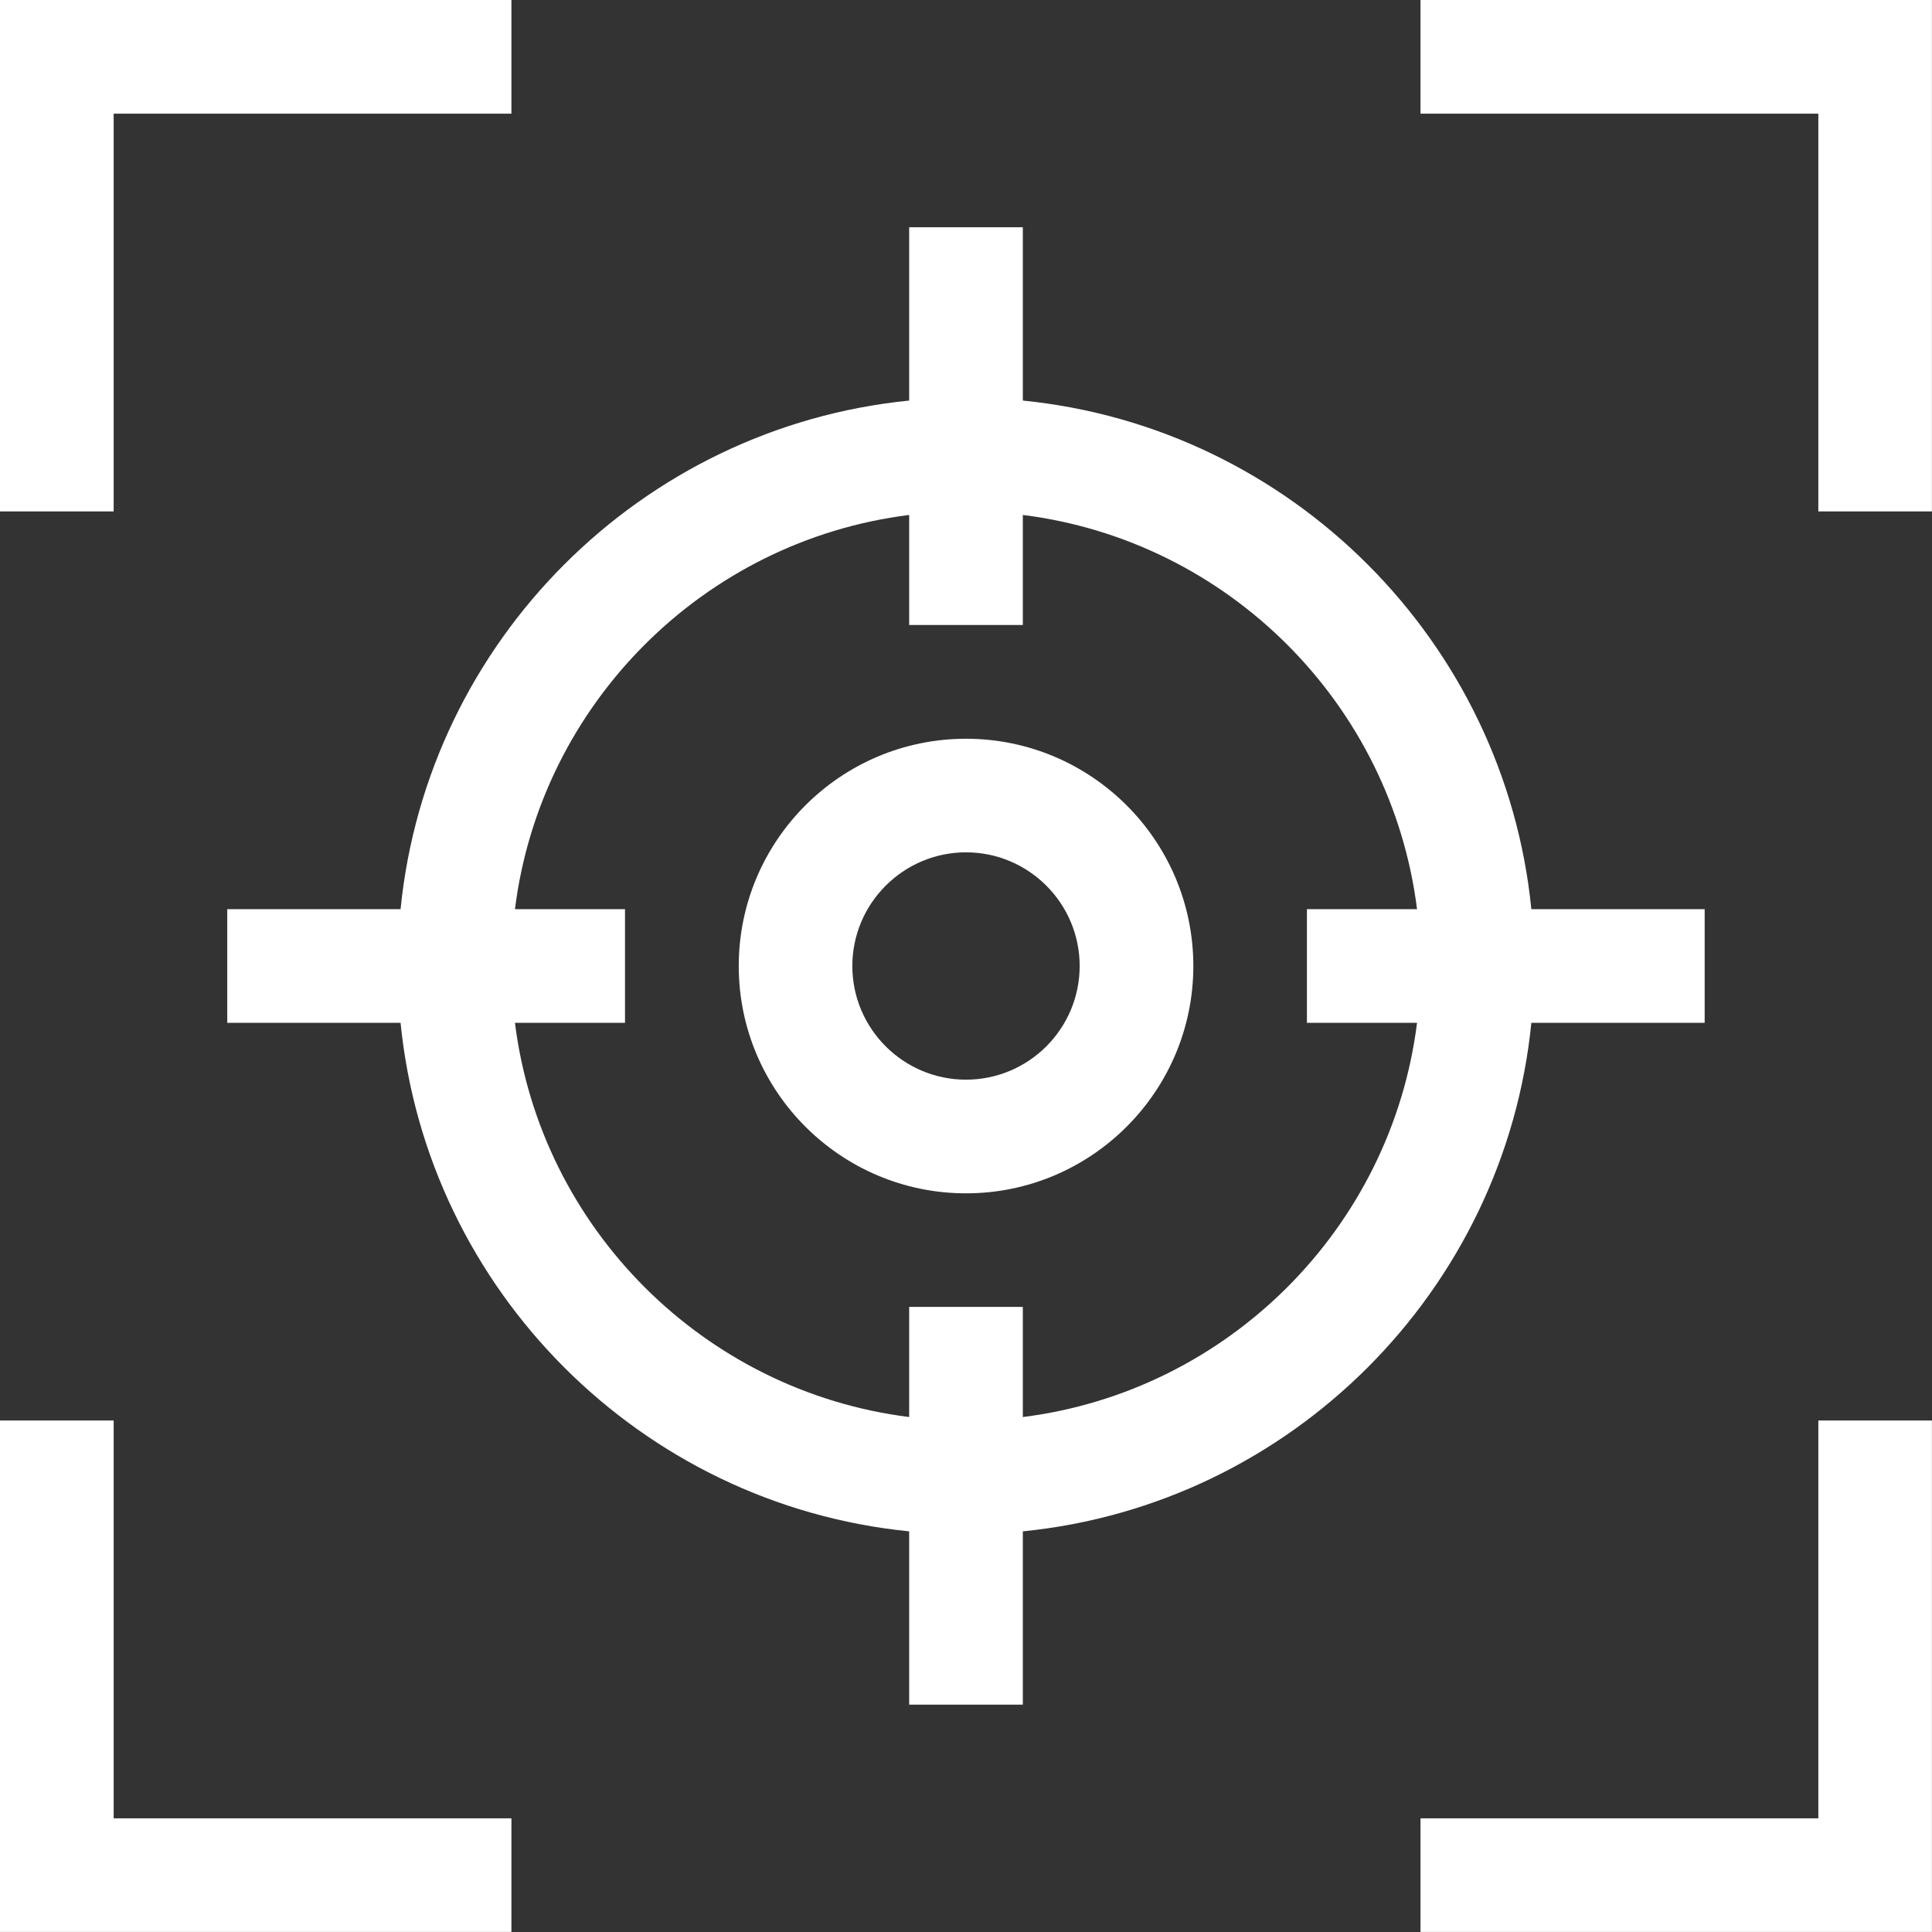
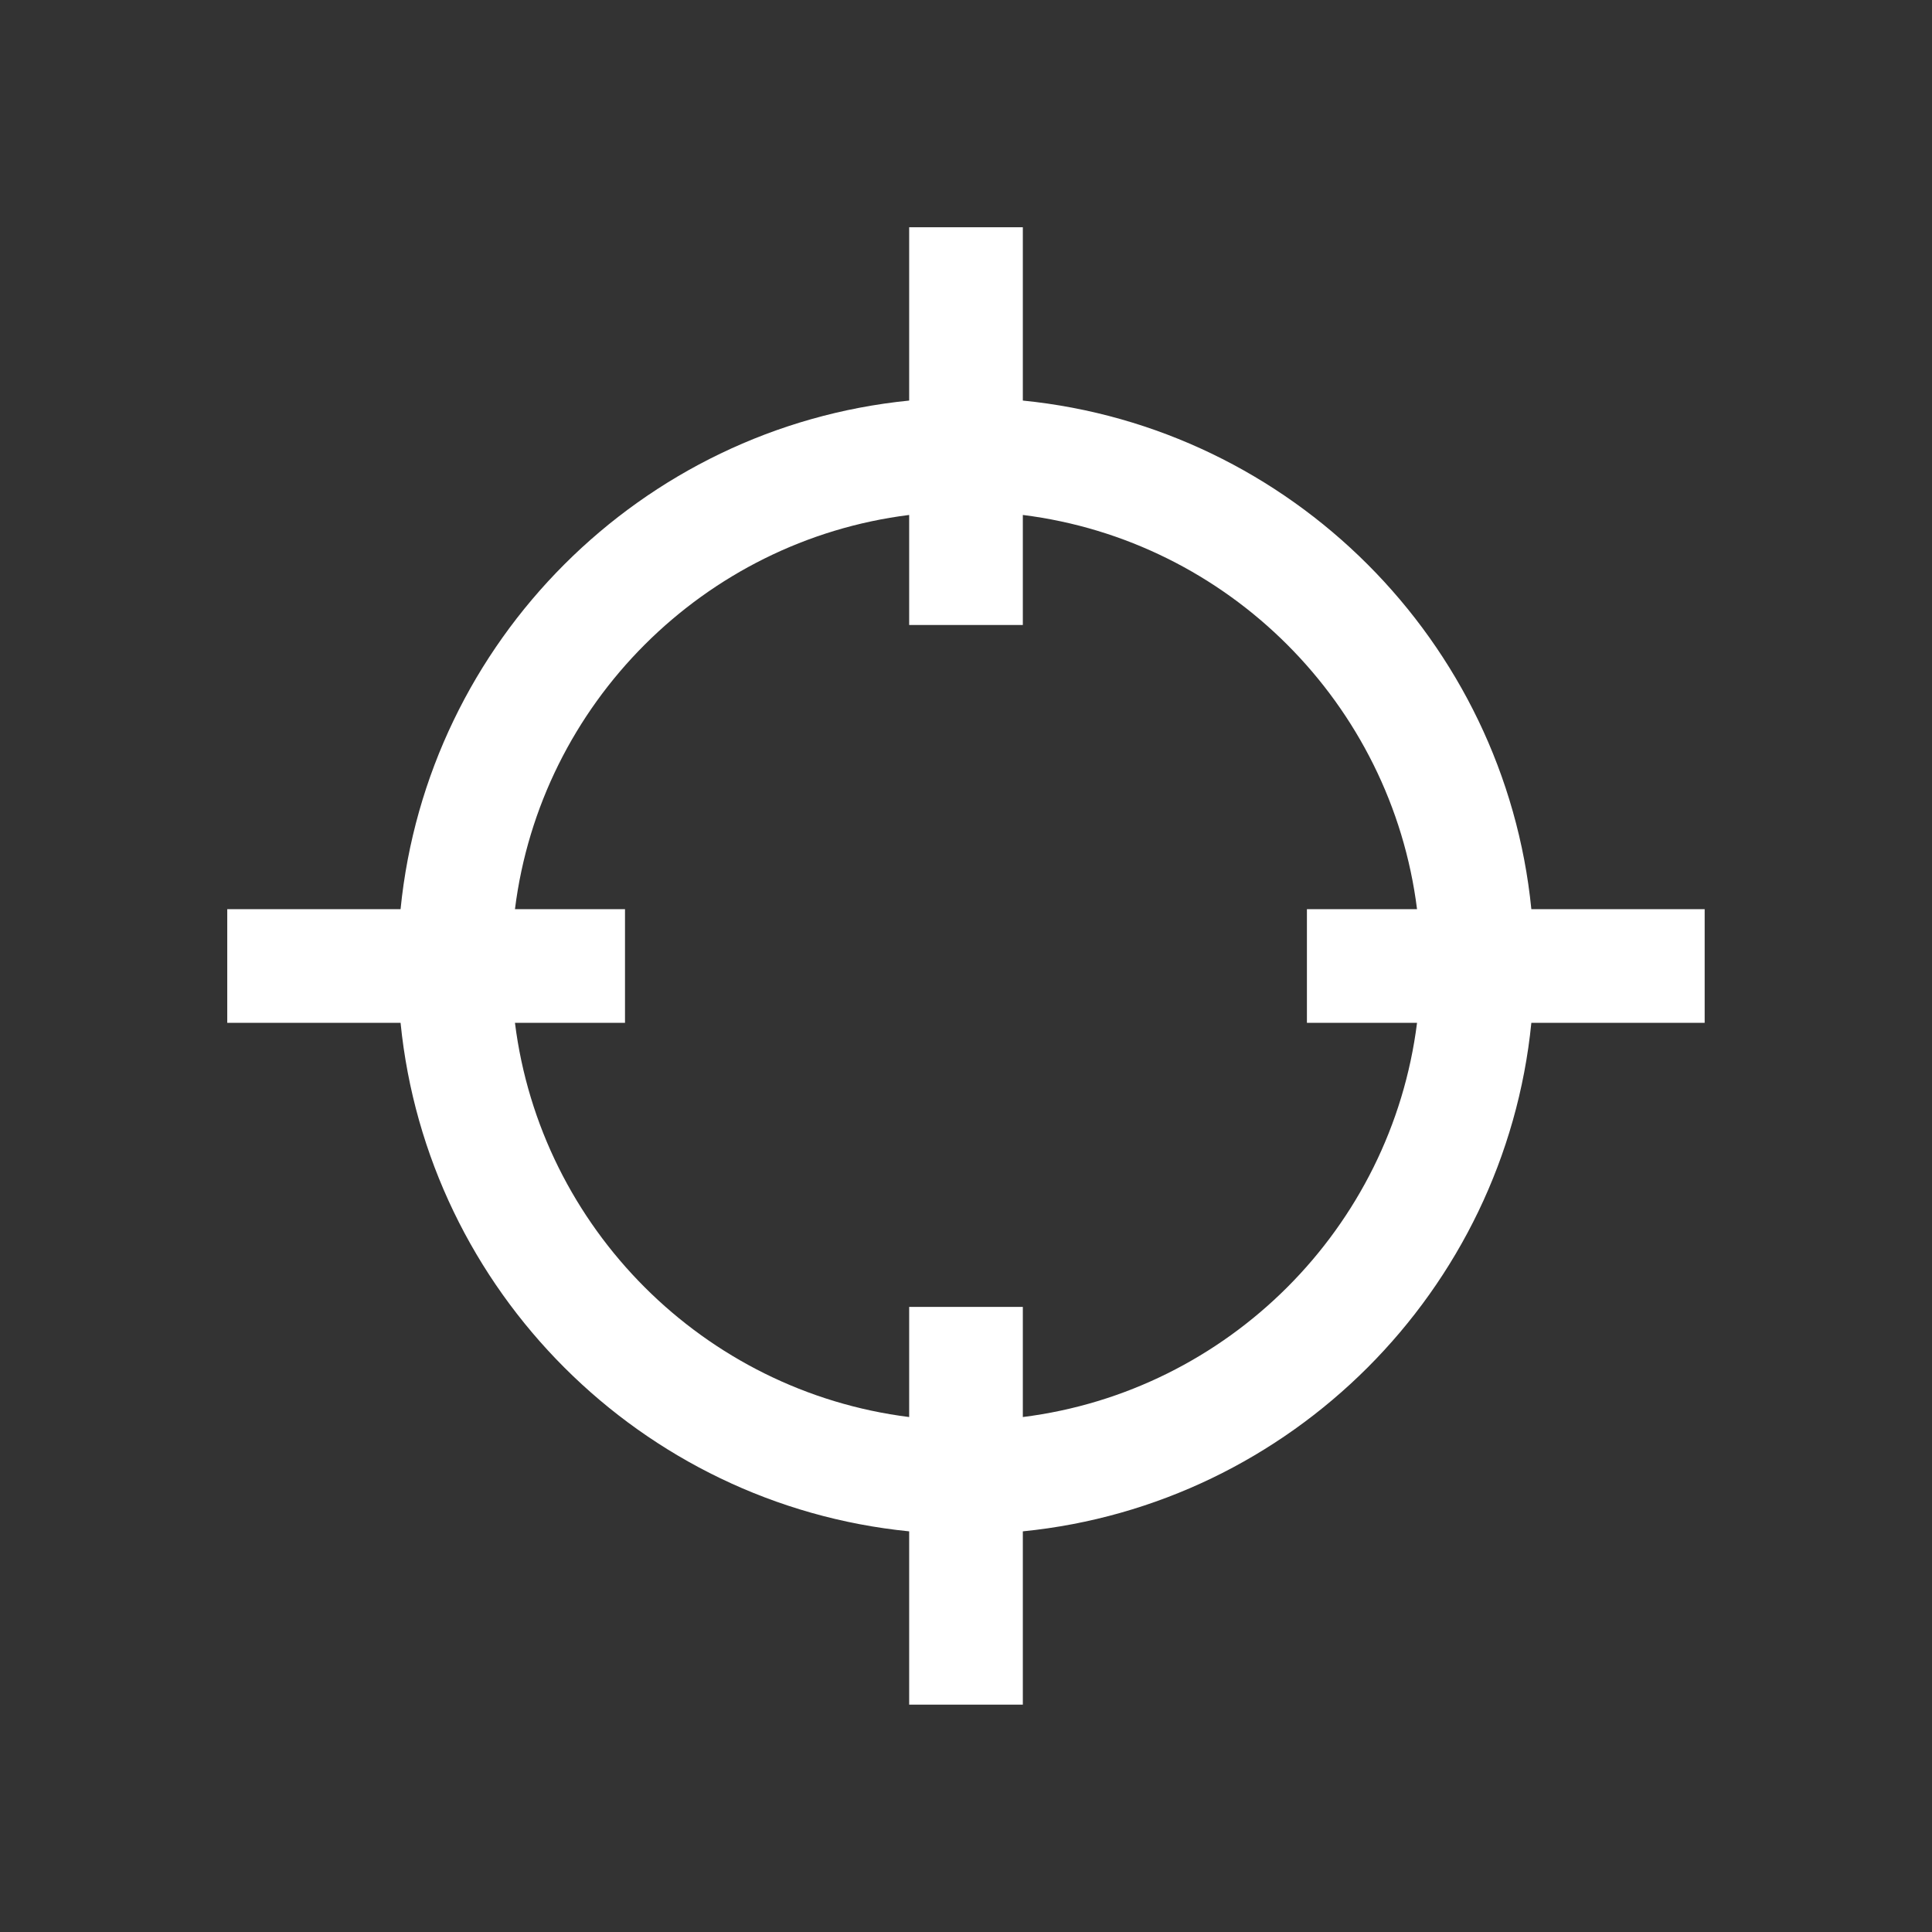
<svg xmlns="http://www.w3.org/2000/svg" width="24" height="24" viewBox="0 0 24 24" fill="none">
  <rect x="0" y="0" width="24" height="24" fill="#333333" stroke="none" />
-   <path d="M1.412 1.412H6.353V0H0V6.353H1.412V1.412Z" fill="white" />
-   <path d="M17.646 0V1.412H22.588V6.353H23.999V0H17.646Z" fill="white" />
-   <path d="M22.588 22.588H17.646V23.999H23.999V17.646H22.588V22.588Z" fill="white" />
-   <path d="M1.412 17.646H0V23.999H6.353V22.588H1.412V17.646Z" fill="white" />
  <path d="M19.023 12.706H21.176V11.294H19.023C18.691 7.964 16.035 5.308 12.706 4.976V2.823H11.294V4.976C7.964 5.308 5.308 7.964 4.976 11.294H2.823V12.706H4.976C5.308 16.035 7.964 18.691 11.294 19.023V21.176H12.706V19.023C16.035 18.691 18.691 16.035 19.023 12.706ZM12.706 17.603V16.235H11.294V17.603C8.743 17.283 6.716 15.256 6.397 12.706H7.764V11.294H6.397C6.716 8.743 8.743 6.716 11.294 6.397V7.764H12.706V6.397C15.256 6.716 17.283 8.743 17.603 11.294H16.235V12.706H17.603C17.283 15.256 15.256 17.283 12.706 17.603Z" fill="white" />
-   <path d="M12 9.177C10.443 9.177 9.177 10.443 9.177 12C9.177 13.557 10.443 14.824 12 14.824C13.557 14.824 14.824 13.557 14.824 12C14.824 10.443 13.557 9.177 12 9.177ZM12 13.412C11.222 13.412 10.588 12.779 10.588 12C10.588 11.222 11.222 10.588 12 10.588C12.779 10.588 13.412 11.222 13.412 12C13.412 12.779 12.779 13.412 12 13.412Z" fill="white" />
</svg>